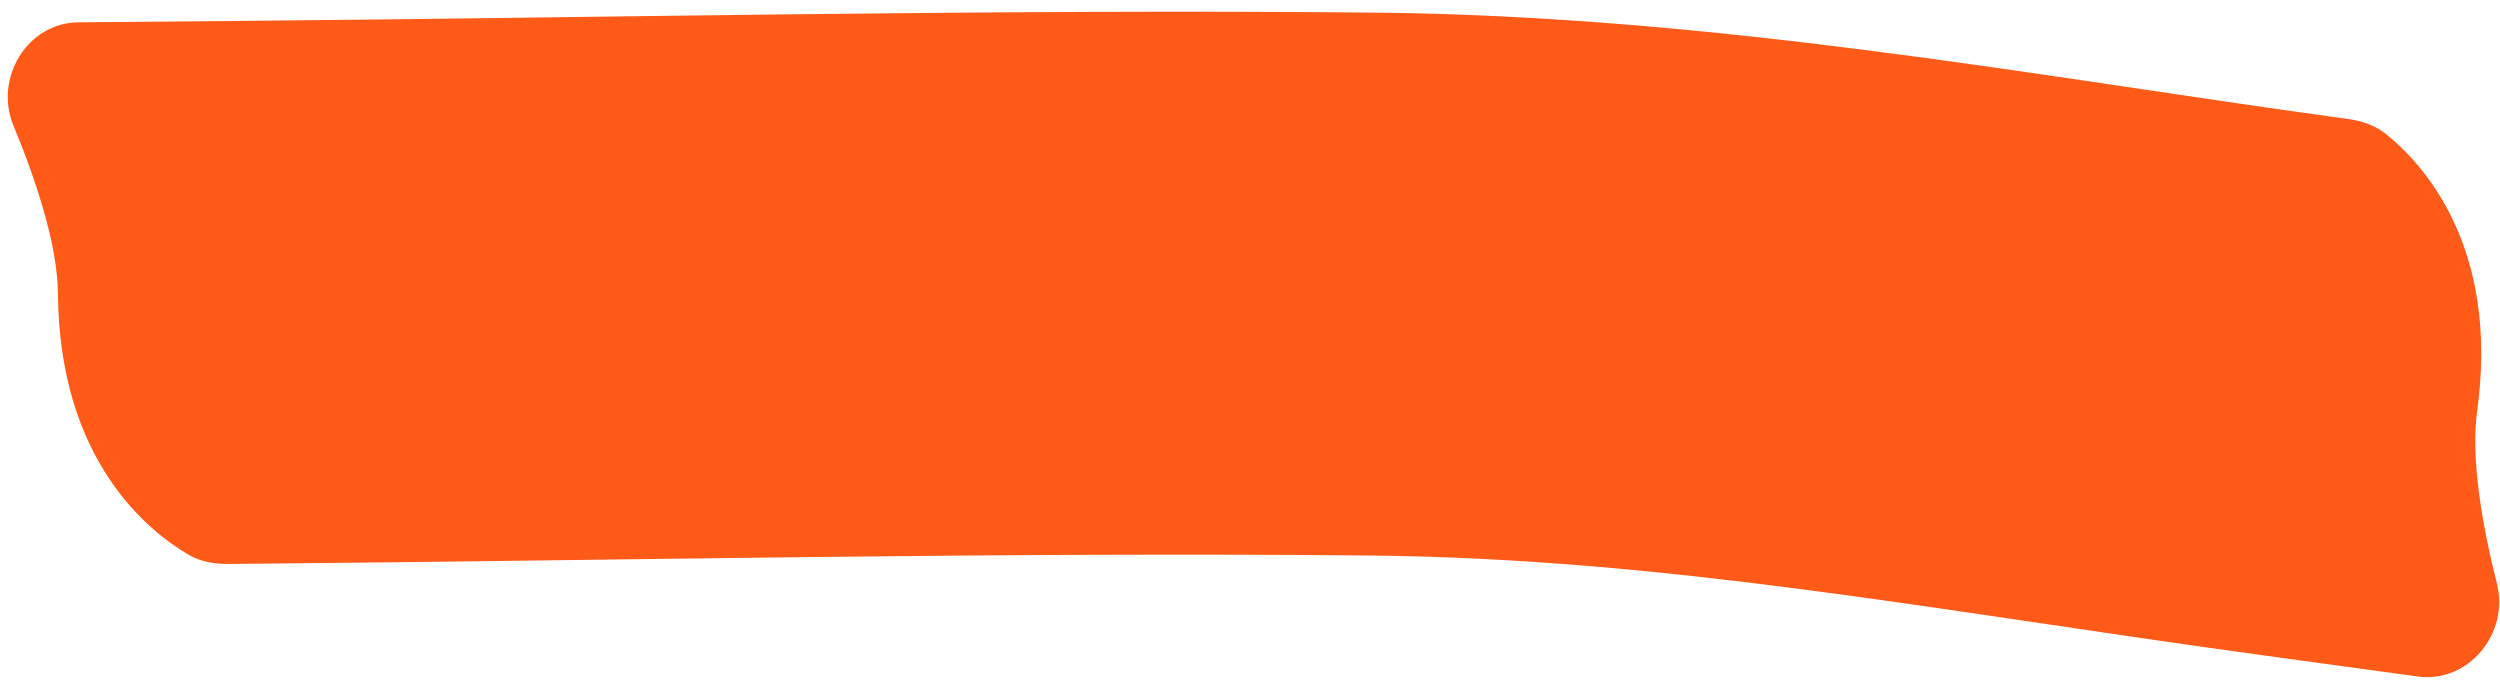
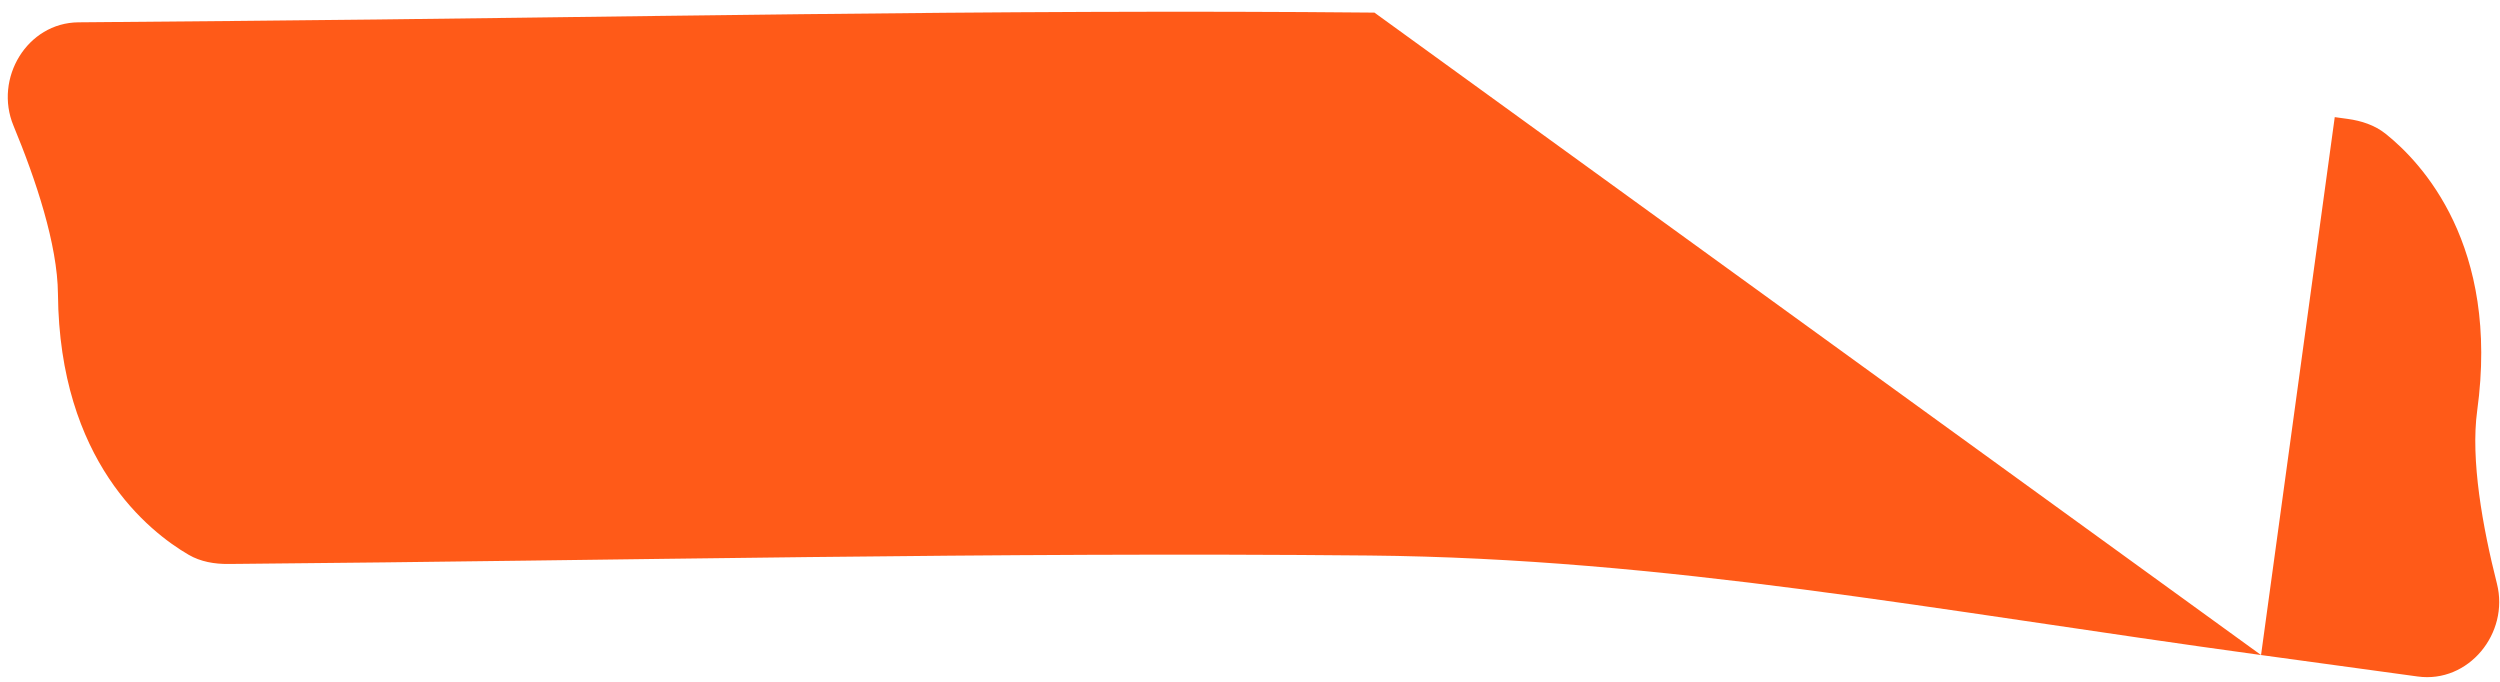
<svg xmlns="http://www.w3.org/2000/svg" width="198" height="54" viewBox="0 0 198 54" fill="none">
-   <path d="M18.735 1.659L19.11 44.657L18.086 44.666C16.987 44.676 15.889 44.49 14.94 43.938C11.789 42.102 4.705 36.511 4.59 23.283C4.556 19.361 2.836 14.22 1.068 9.955C-0.488 6.204 2.149 1.804 6.21 1.768L18.735 1.659ZM108.649 22.498L108.441 43.997L108.649 22.498ZM179.075 51.879L184.912 9.277L185.927 9.416C187.016 9.565 188.075 9.907 188.935 10.591C191.788 12.863 197.99 19.418 196.194 32.523C195.662 36.409 196.622 41.745 197.756 46.221C198.754 50.157 195.509 54.13 191.485 53.579L179.075 51.879ZM18.735 1.659C48.209 1.402 78.717 0.708 108.856 0.999L108.441 43.997C78.809 43.711 49.422 44.393 19.11 44.657L18.735 1.659ZM108.856 0.999C136.014 1.261 161.709 6.098 184.912 9.277L179.075 51.879C153.069 48.316 131.991 44.224 108.441 43.997L108.856 0.999Z" fill="#FF5A18" />
+   <path d="M18.735 1.659L19.11 44.657L18.086 44.666C16.987 44.676 15.889 44.49 14.94 43.938C11.789 42.102 4.705 36.511 4.59 23.283C4.556 19.361 2.836 14.22 1.068 9.955C-0.488 6.204 2.149 1.804 6.21 1.768L18.735 1.659ZM108.649 22.498L108.441 43.997L108.649 22.498ZM179.075 51.879L184.912 9.277L185.927 9.416C187.016 9.565 188.075 9.907 188.935 10.591C191.788 12.863 197.99 19.418 196.194 32.523C195.662 36.409 196.622 41.745 197.756 46.221C198.754 50.157 195.509 54.13 191.485 53.579L179.075 51.879ZM18.735 1.659C48.209 1.402 78.717 0.708 108.856 0.999L108.441 43.997C78.809 43.711 49.422 44.393 19.11 44.657L18.735 1.659ZM108.856 0.999L179.075 51.879C153.069 48.316 131.991 44.224 108.441 43.997L108.856 0.999Z" fill="#FF5A18" />
</svg>